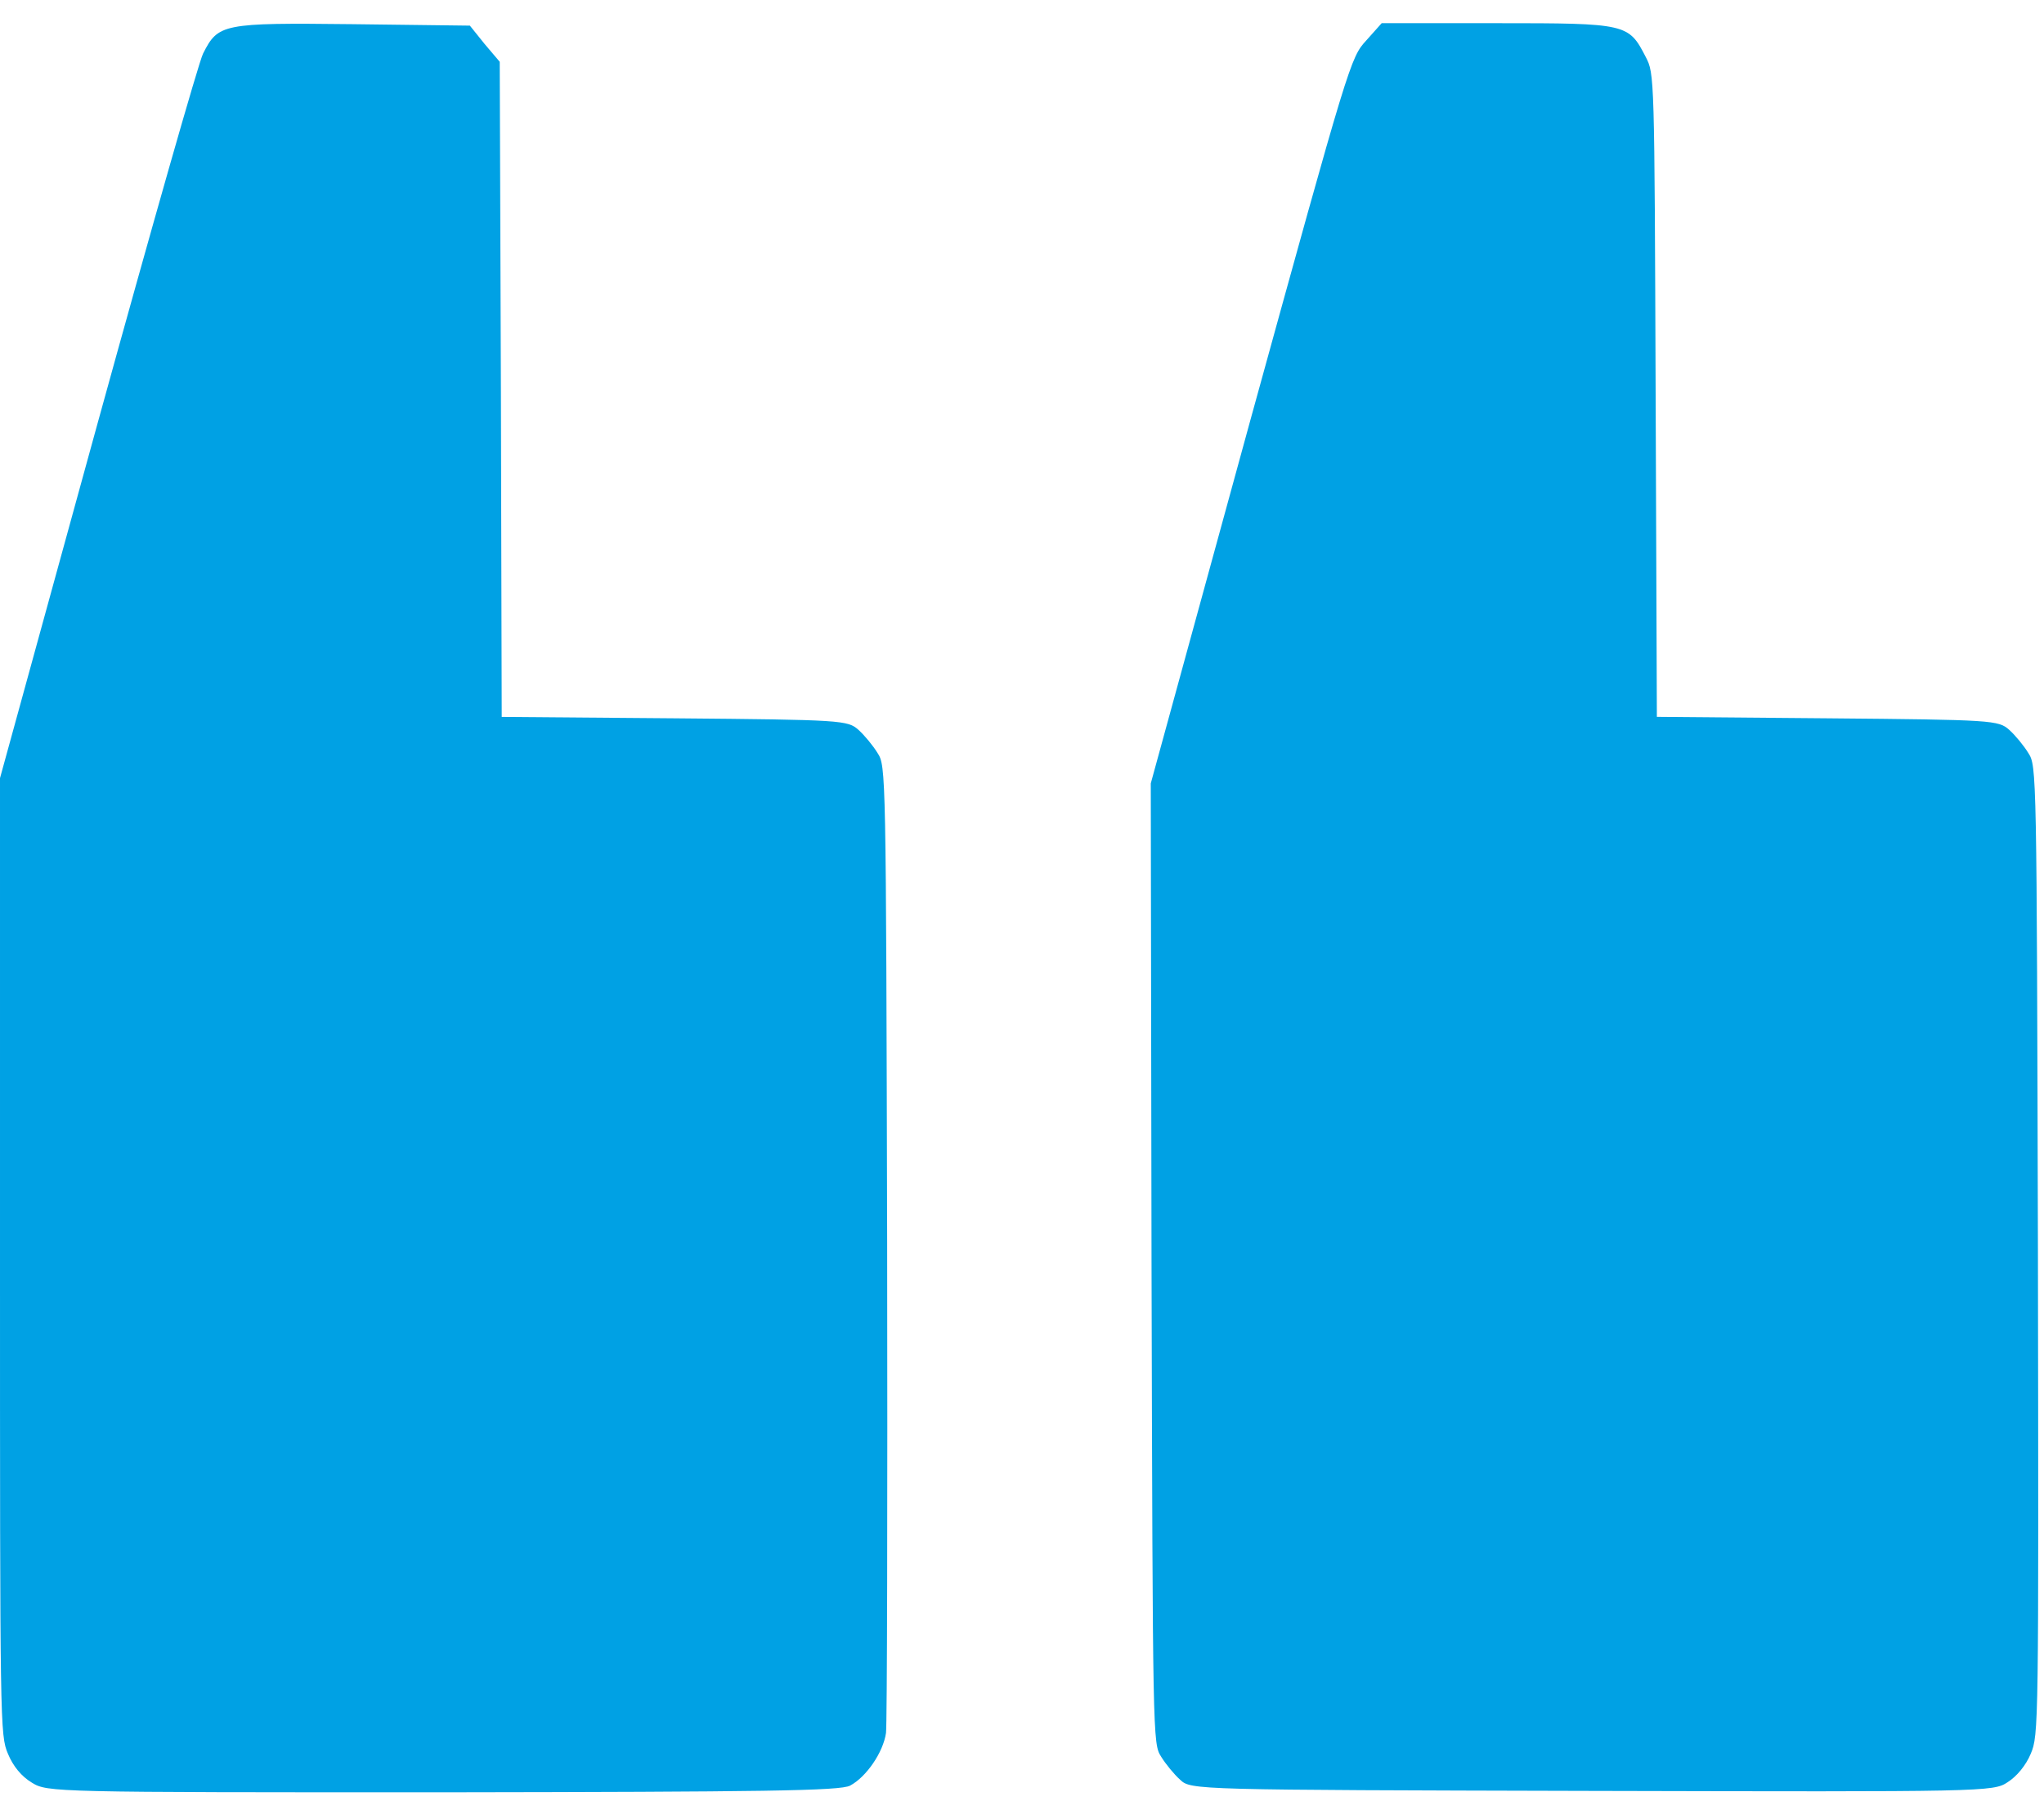
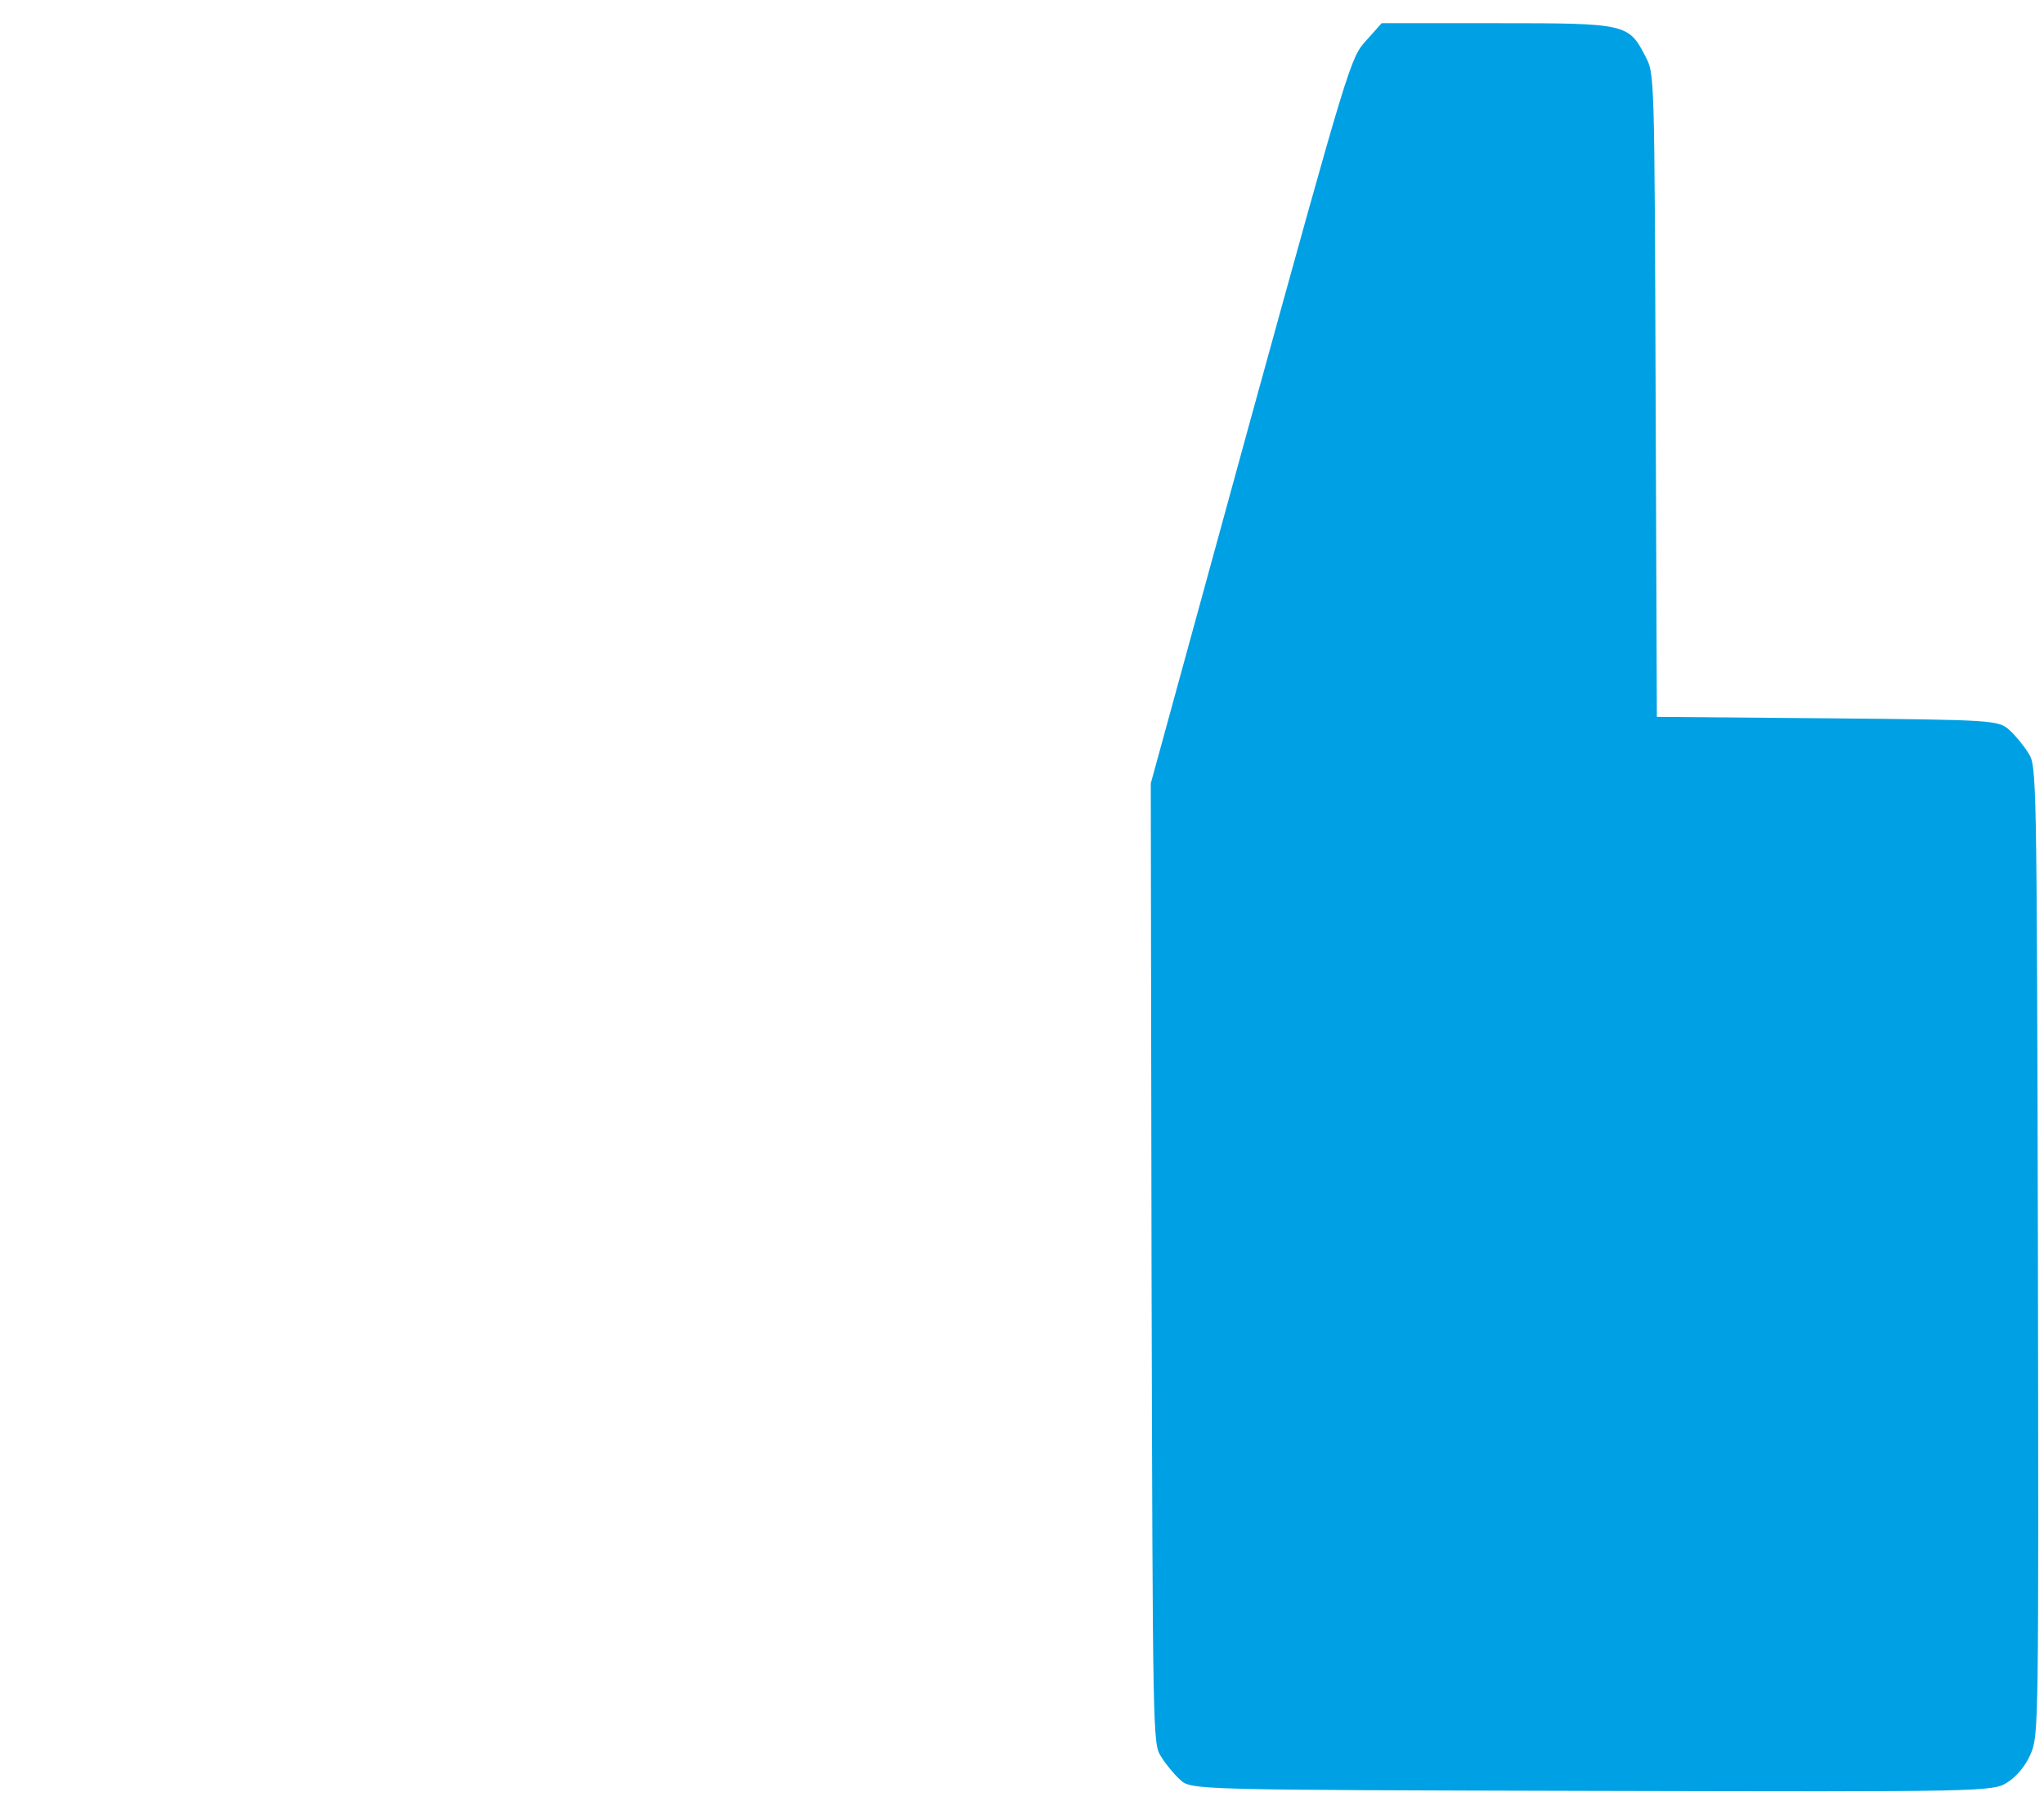
<svg xmlns="http://www.w3.org/2000/svg" width="35" height="31" viewBox="0 0 35 31" fill="none">
  <path d="M34.377 30.52C34.534 30.421 34.691 30.231 34.773 30.033C34.909 29.711 34.909 29.595 34.896 21.415C34.875 13.184 34.875 13.118 34.732 12.896C34.657 12.772 34.507 12.59 34.405 12.499C34.221 12.334 34.125 12.326 31.296 12.301L28.371 12.276L28.35 6.77C28.33 1.272 28.33 1.264 28.18 0.975C27.887 0.406 27.859 0.397 25.643 0.397L23.659 0.397L23.393 0.695C23.127 0.984 23.1 1.066 21.409 7.2L19.705 13.416L19.718 21.637C19.739 29.794 19.739 29.86 19.882 30.082C19.957 30.206 20.107 30.388 20.209 30.479C20.393 30.652 20.448 30.652 27.259 30.669C33.989 30.685 34.132 30.685 34.377 30.52Z" fill="#00A1E4" />
-   <path d="M14.557 30.578C14.836 30.429 15.123 30.008 15.171 29.678C15.191 29.529 15.198 25.749 15.191 21.266C15.171 13.184 15.171 13.118 15.027 12.896C14.952 12.772 14.802 12.59 14.7 12.499C14.516 12.334 14.421 12.326 11.55 12.301L8.591 12.277L8.577 6.671L8.557 1.058L8.298 0.753L8.046 0.439L6.034 0.414C3.805 0.389 3.736 0.406 3.477 0.918C3.402 1.066 2.591 3.914 1.671 7.249L5.71961e-05 13.325L5.77851e-05 21.514C5.83641e-05 29.562 5.83748e-05 29.711 0.136 30.033C0.225 30.248 0.368 30.421 0.546 30.528C0.811 30.693 0.927 30.693 7.582 30.693C13.057 30.685 14.393 30.669 14.557 30.578Z" fill="#00A1E4" />
</svg>